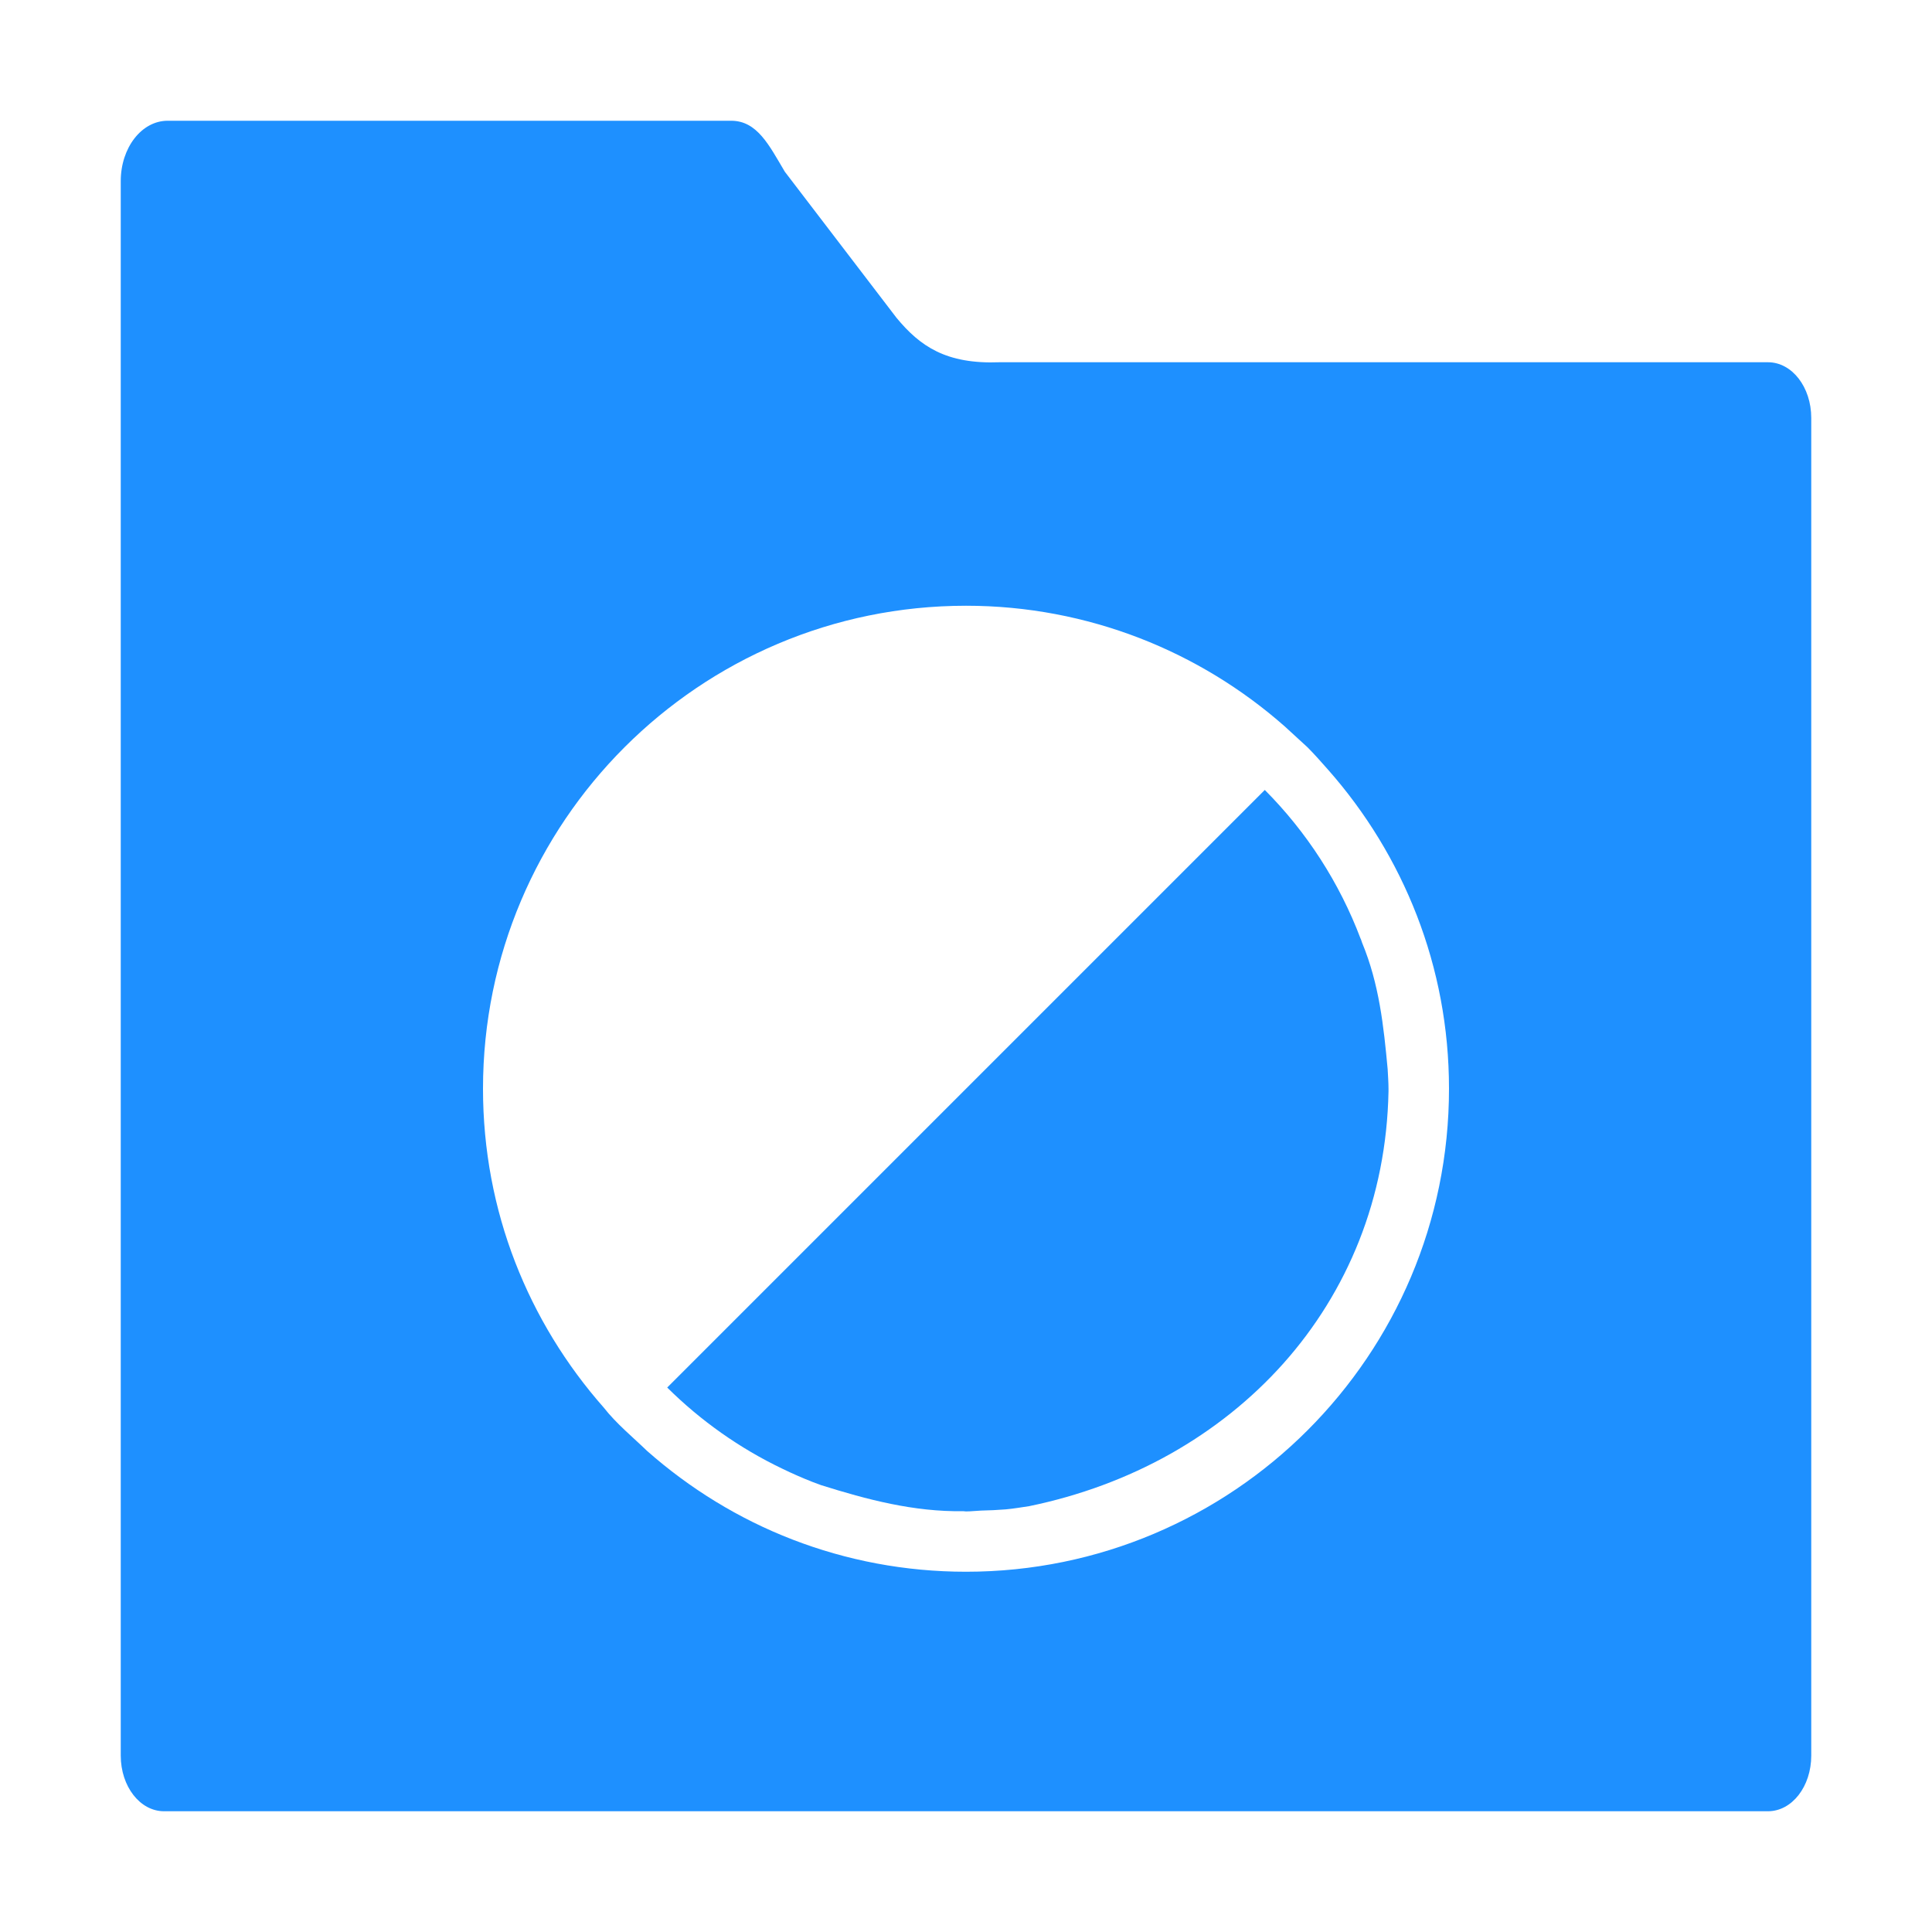
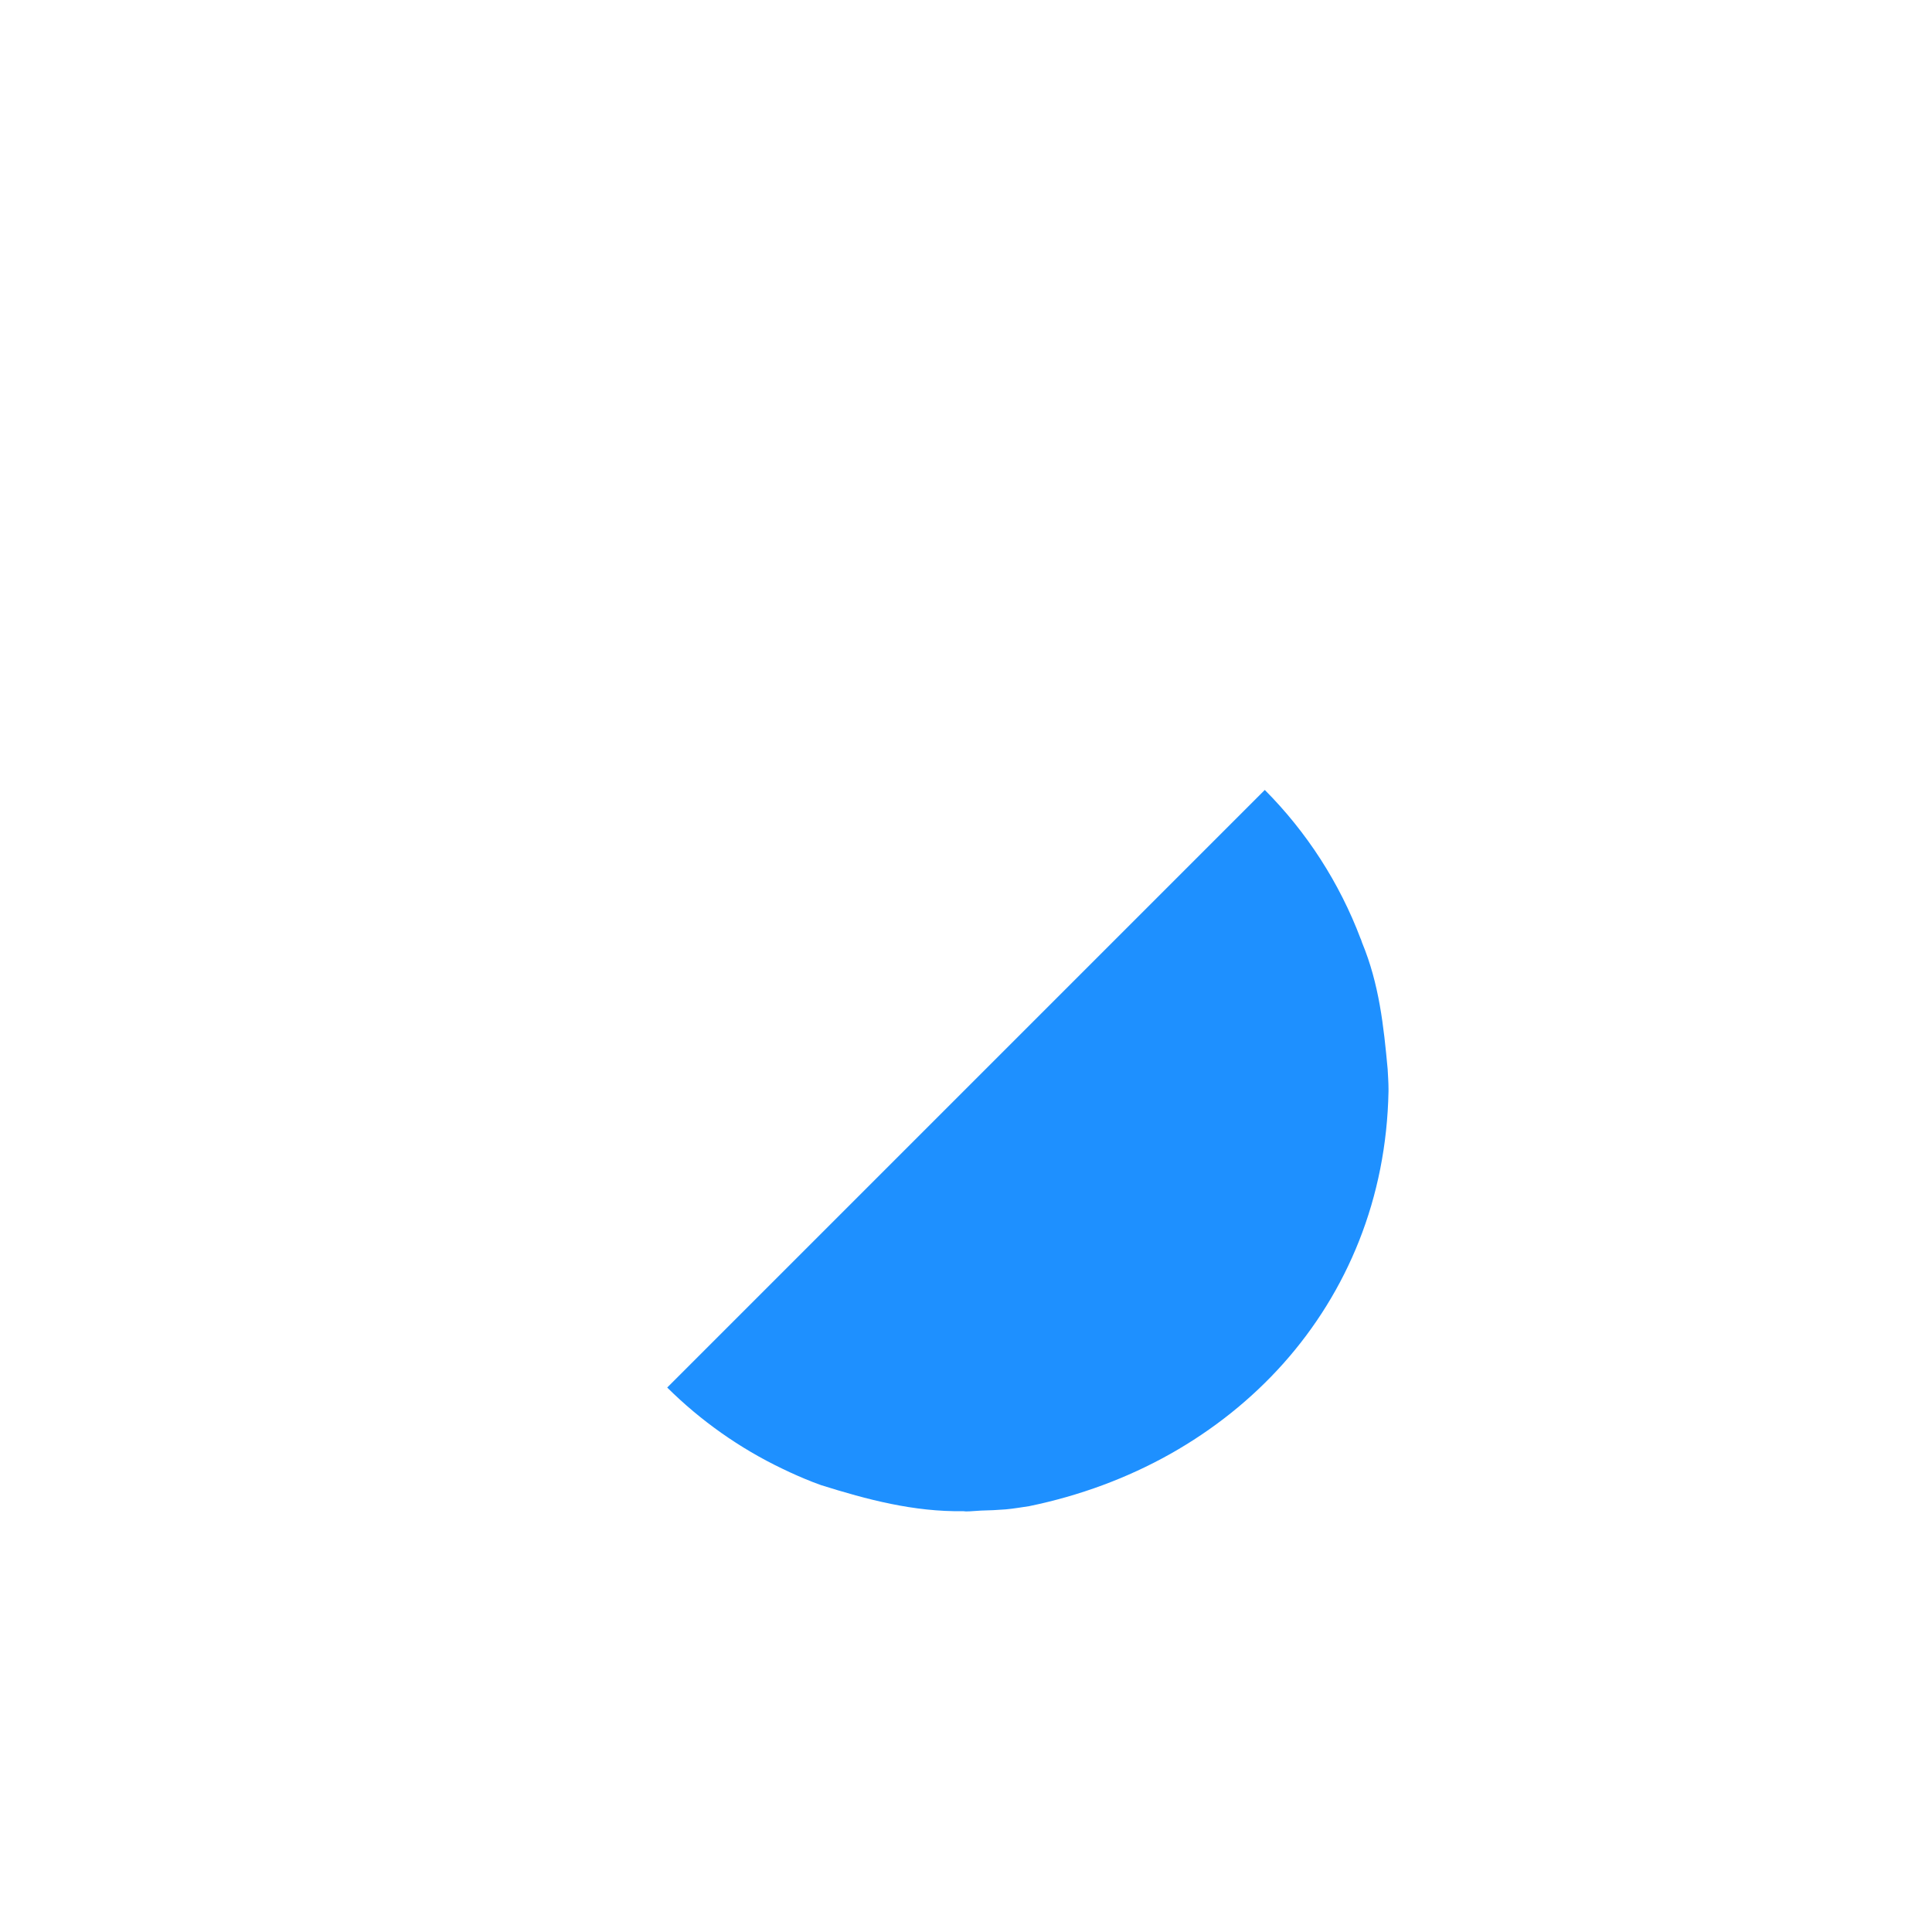
<svg xmlns="http://www.w3.org/2000/svg" height="32" viewBox="0 0 32 32" width="32">
  <g fill="#1e90ff">
    <path d="m20.949 13.084-9.898 9.898c.556.551 1.2 1.006 1.906 1.344.165.08.333.154.504.221.045.018.091.034.137.051.761.239 1.535.445 2.357.432.015 0 .03.004.045.004.084 0 .166-.011.25-.014.136-.003.272-.009.408-.02.131-.012.258-.034.387-.053.84-.173 1.628-.466 2.338-.865.71-.4 1.343-.904 1.873-1.498.53-.594.957-1.279 1.256-2.035.299-.756.469-1.586.486-2.473v-.043c0-.11-.009-.216-.014-.324-.066-.713-.14-1.411-.424-2.096-.006-.02-.013-.039-.02-.059-.001-.003-.003-.004-.004-.006-.349-.924-.891-1.765-1.588-2.465z" />
-     <path d="m2.777 2c-.431 0-.777.446-.777 1v3.922 2.078 20.078c0 .511.319.922.717.922h26.566c.398 0 .717-.41.717-.922v-22.156c0-.511-.319-.922-.717-.922h-12.727c-.886.034-1.316-.264-1.707-.736l-1.85-2.42c-.261-.44-.458-.844-.889-.844zm13.223 8.033c1.014 0 1.982.191 2.873.535.891.345 1.703.843 2.408 1.465l.375.344c.119.119.232.249.344.375.622.705 1.122 1.52 1.467 2.41.345.891.533 1.857.533 2.871 0 1.105-.224 2.158-.629 3.115-.405.957-.991 1.819-1.715 2.543-.724.724-1.586 1.308-2.543 1.713s-2.009.629-3.113.629c-1.014 0-1.982-.189-2.873-.533s-1.703-.845-2.408-1.467c-.22-.214-.511-.452-.719-.719-.622-.705-1.122-1.518-1.467-2.408s-.533-1.859-.533-2.873c0-1.105.224-2.156.629-3.113.405-.957.991-1.819 1.715-2.543.724-.724 1.586-1.31 2.543-1.715s2.009-.629 3.113-.629z" />
  </g>
</svg>